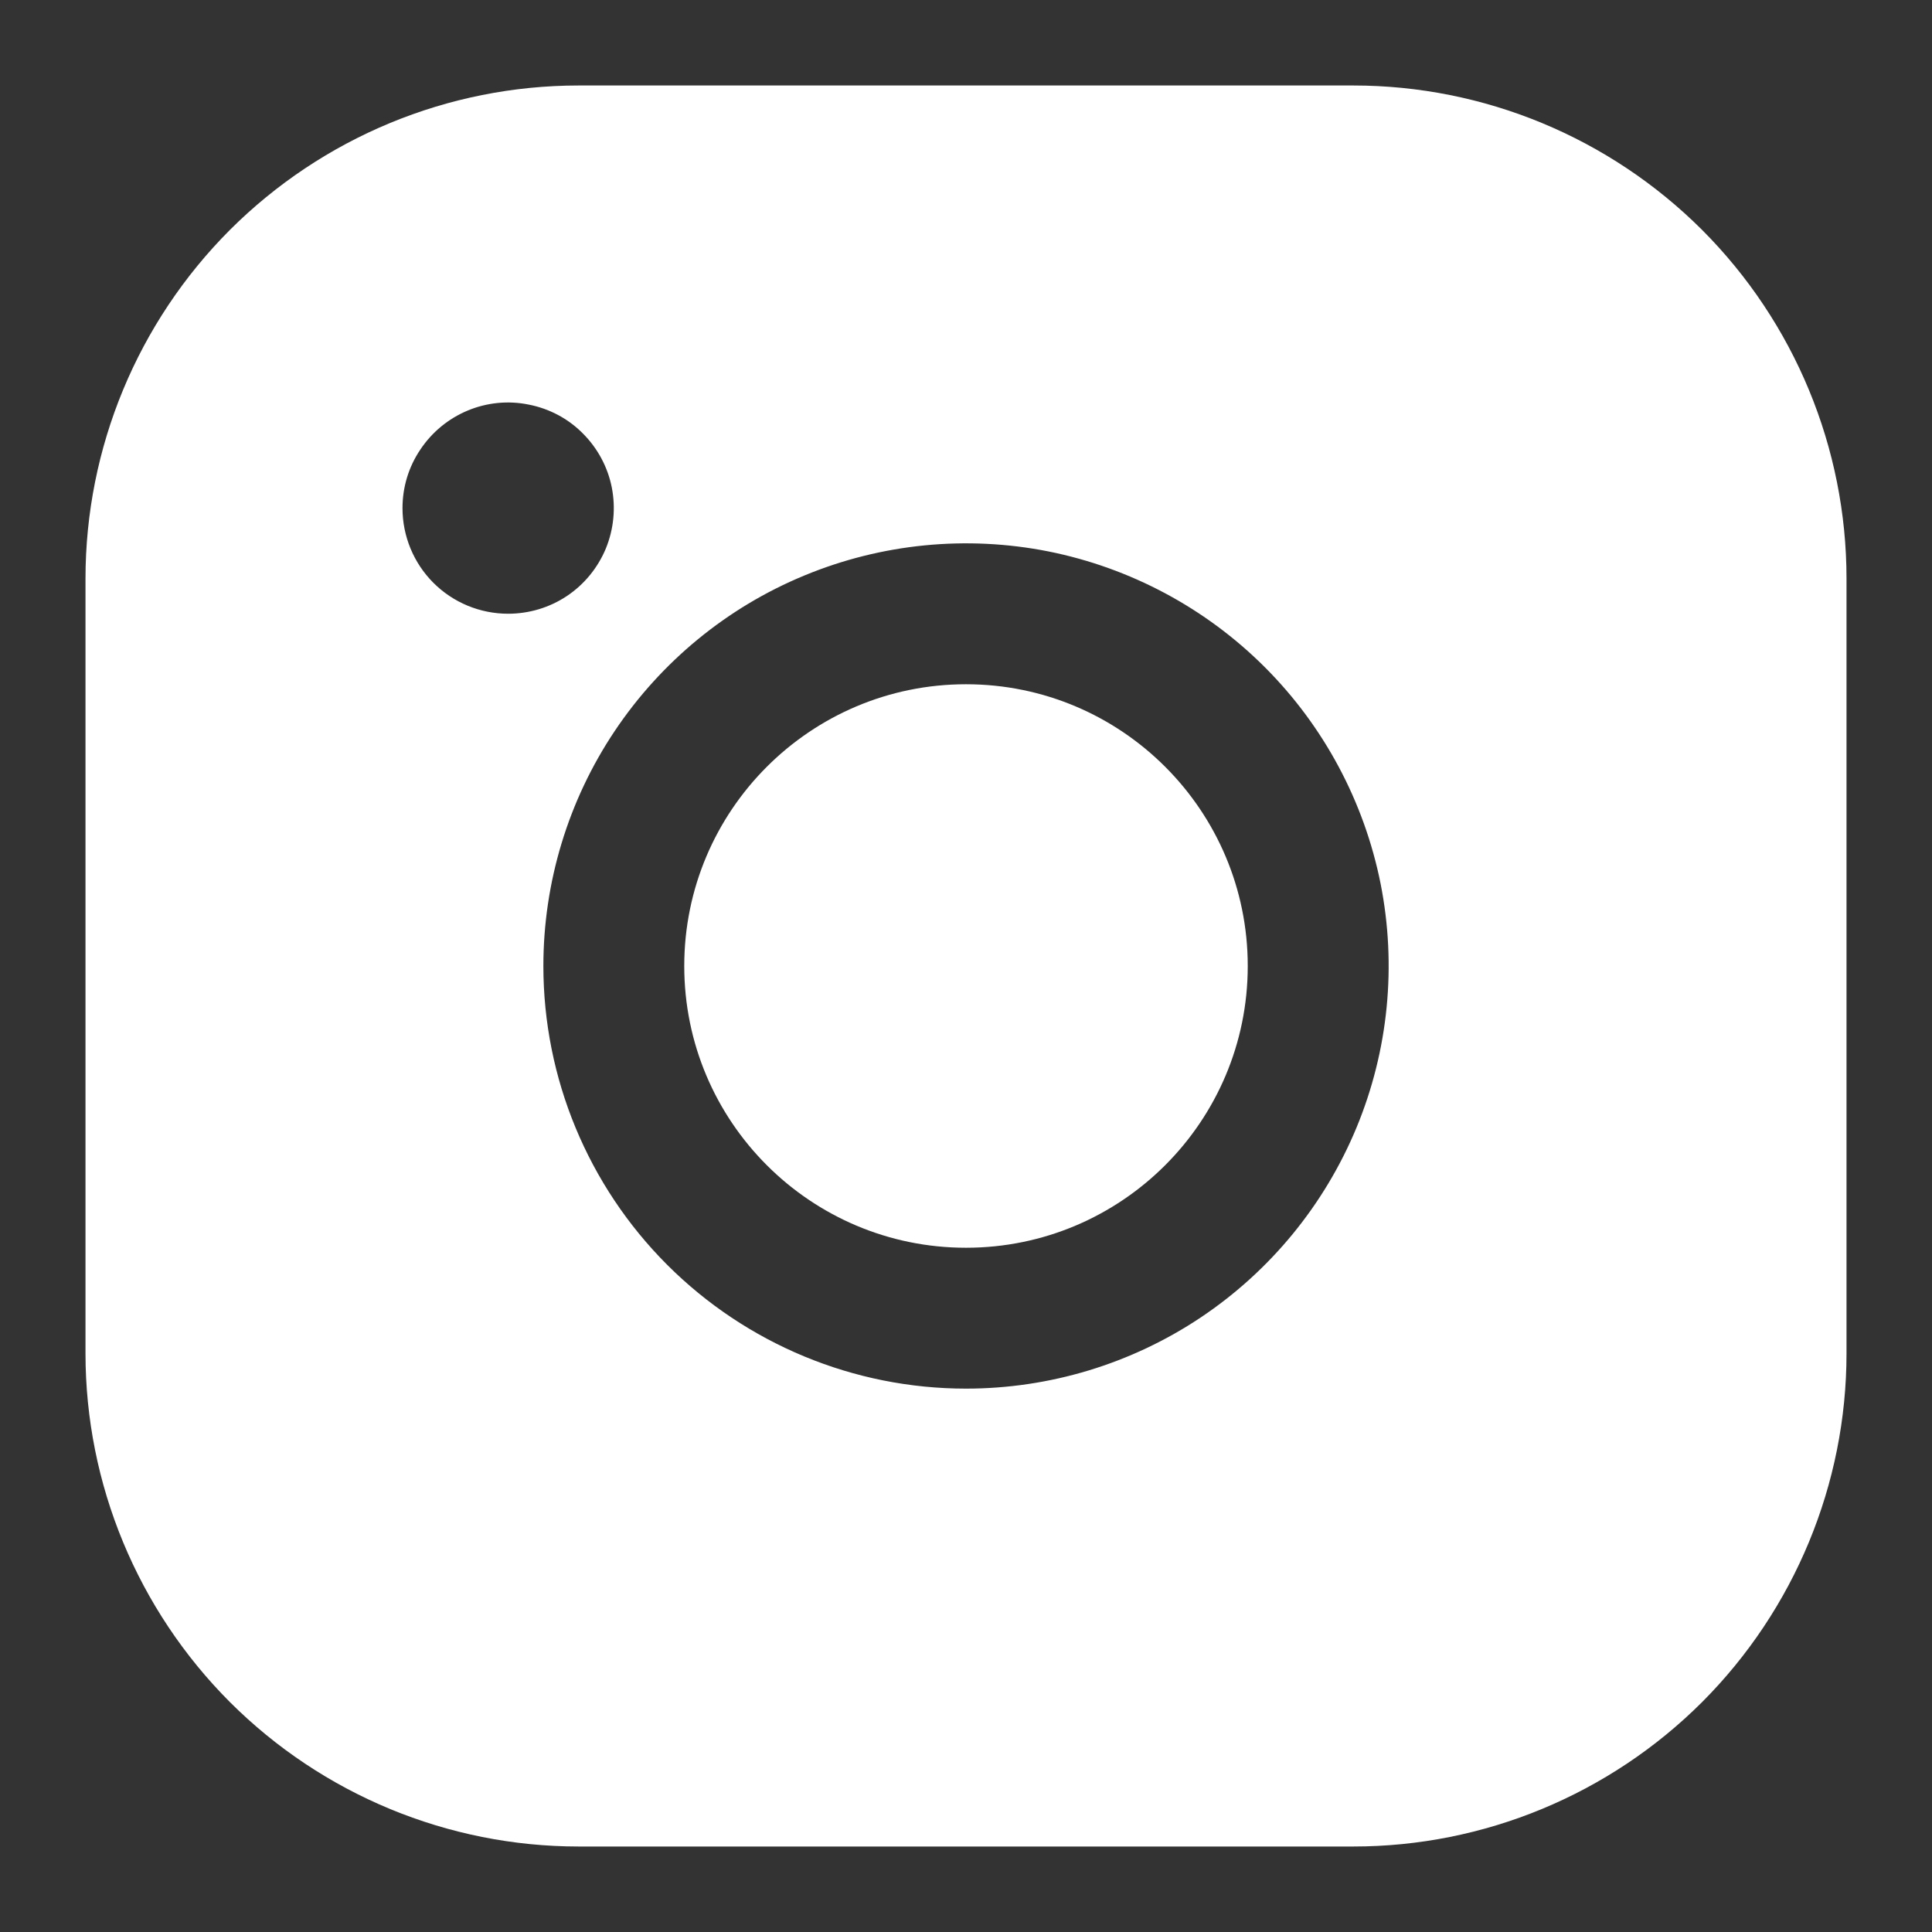
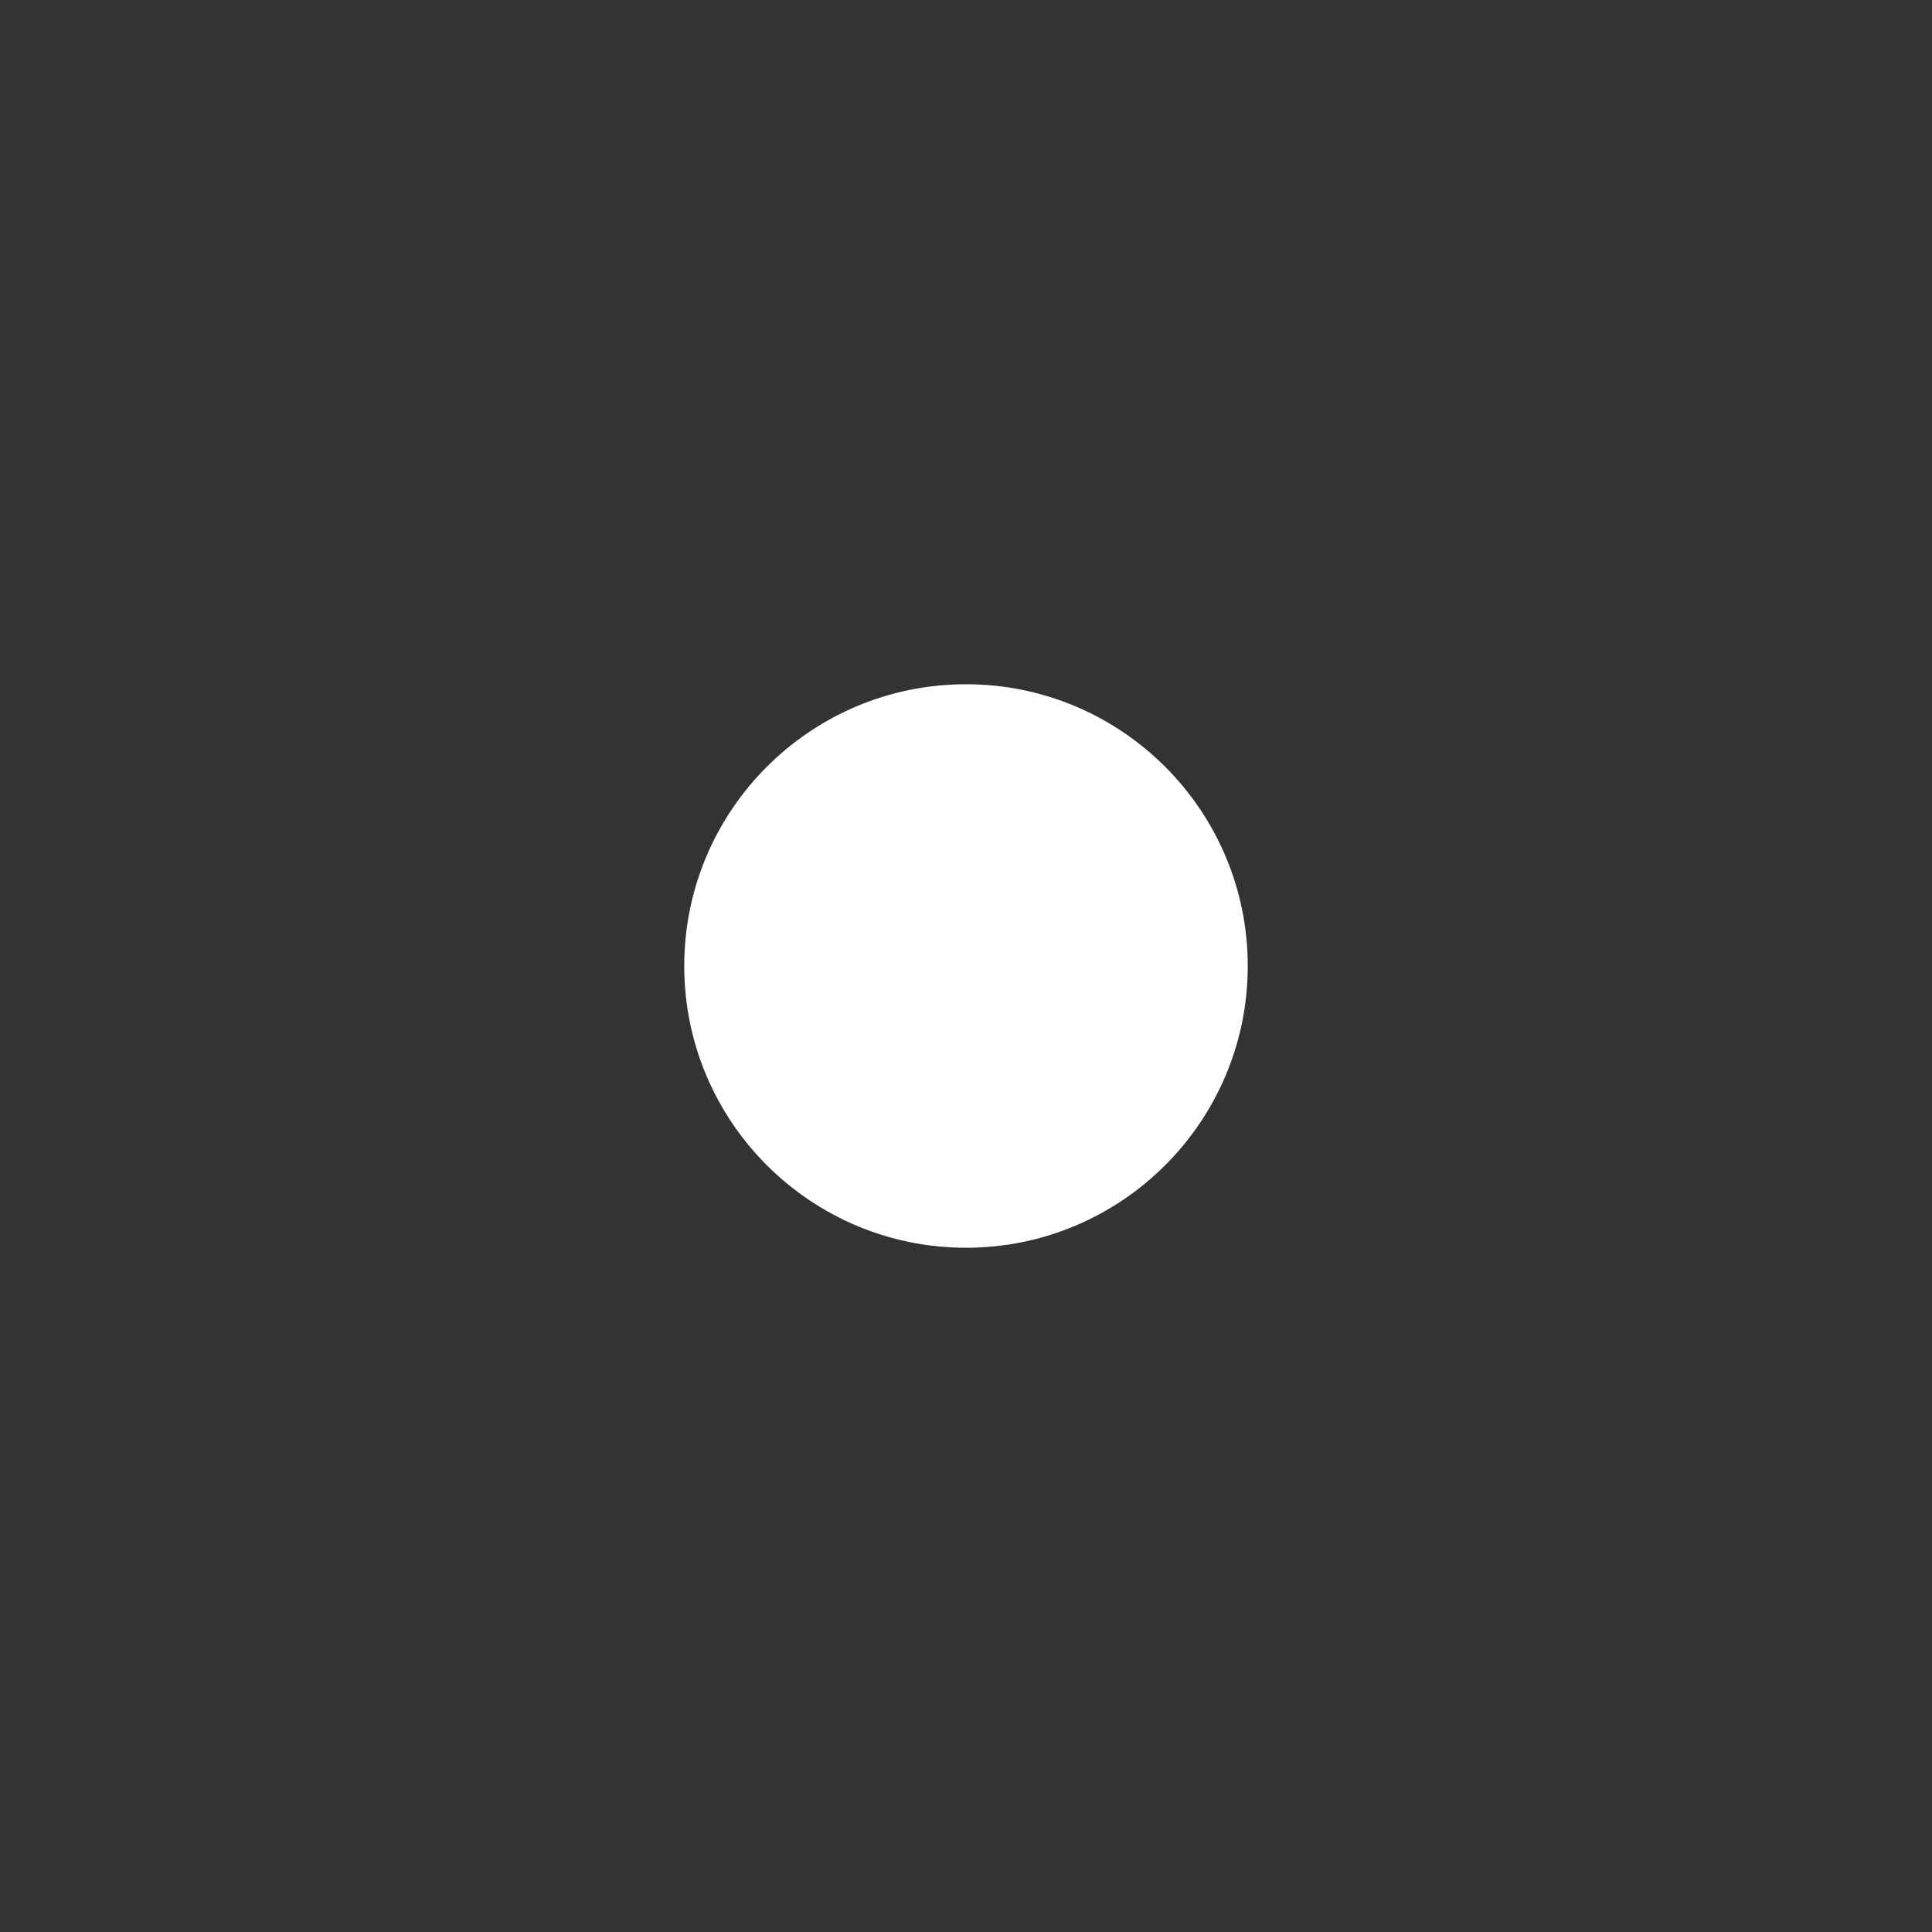
<svg xmlns="http://www.w3.org/2000/svg" width="12" height="12" viewBox="0 0 12 12" fill="none">
  <rect x="0" y="0" width="12" height="12" fill="#333333" stroke="none" />
  <path d="M6 7.75C5.034 7.75 4.25 6.966 4.25 6C4.25 5.034 5.034 4.25 6 4.25C6.966 4.25 7.75 5.034 7.75 6C7.75 6.966 6.966 7.75 6 7.75Z" fill="white" />
-   <path d="M3.594 0.531H8.406C9.218 0.531 9.997 0.854 10.572 1.428C11.146 2.003 11.469 2.782 11.469 3.594V8.406C11.469 9.218 11.146 9.997 10.572 10.572C9.997 11.146 9.218 11.469 8.406 11.469H3.594C2.782 11.469 2.003 11.146 1.428 10.572C0.854 9.997 0.531 9.218 0.531 8.406V3.594C0.531 2.782 0.854 2.003 1.428 1.428C2.003 0.854 2.782 0.531 3.594 0.531ZM6 8.625C6.519 8.625 7.027 8.471 7.458 8.183C7.89 7.894 8.226 7.484 8.425 7.005C8.624 6.525 8.676 5.997 8.575 5.488C8.473 4.979 8.223 4.511 7.856 4.144C7.489 3.777 7.021 3.527 6.512 3.425C6.003 3.324 5.475 3.376 4.995 3.575C4.516 3.773 4.106 4.11 3.817 4.542C3.529 4.973 3.375 5.481 3.375 6C3.375 6.696 3.652 7.364 4.144 7.856C4.636 8.348 5.304 8.625 6 8.625ZM3.156 3.812C3.286 3.812 3.413 3.774 3.521 3.702C3.629 3.63 3.713 3.527 3.763 3.407C3.812 3.287 3.825 3.156 3.8 3.028C3.775 2.901 3.712 2.784 3.62 2.692C3.529 2.6 3.412 2.538 3.284 2.513C3.157 2.487 3.025 2.5 2.905 2.55C2.785 2.6 2.683 2.684 2.611 2.792C2.538 2.9 2.5 3.026 2.5 3.156C2.5 3.33 2.569 3.497 2.692 3.62C2.815 3.743 2.982 3.812 3.156 3.812Z" fill="white" />
</svg>